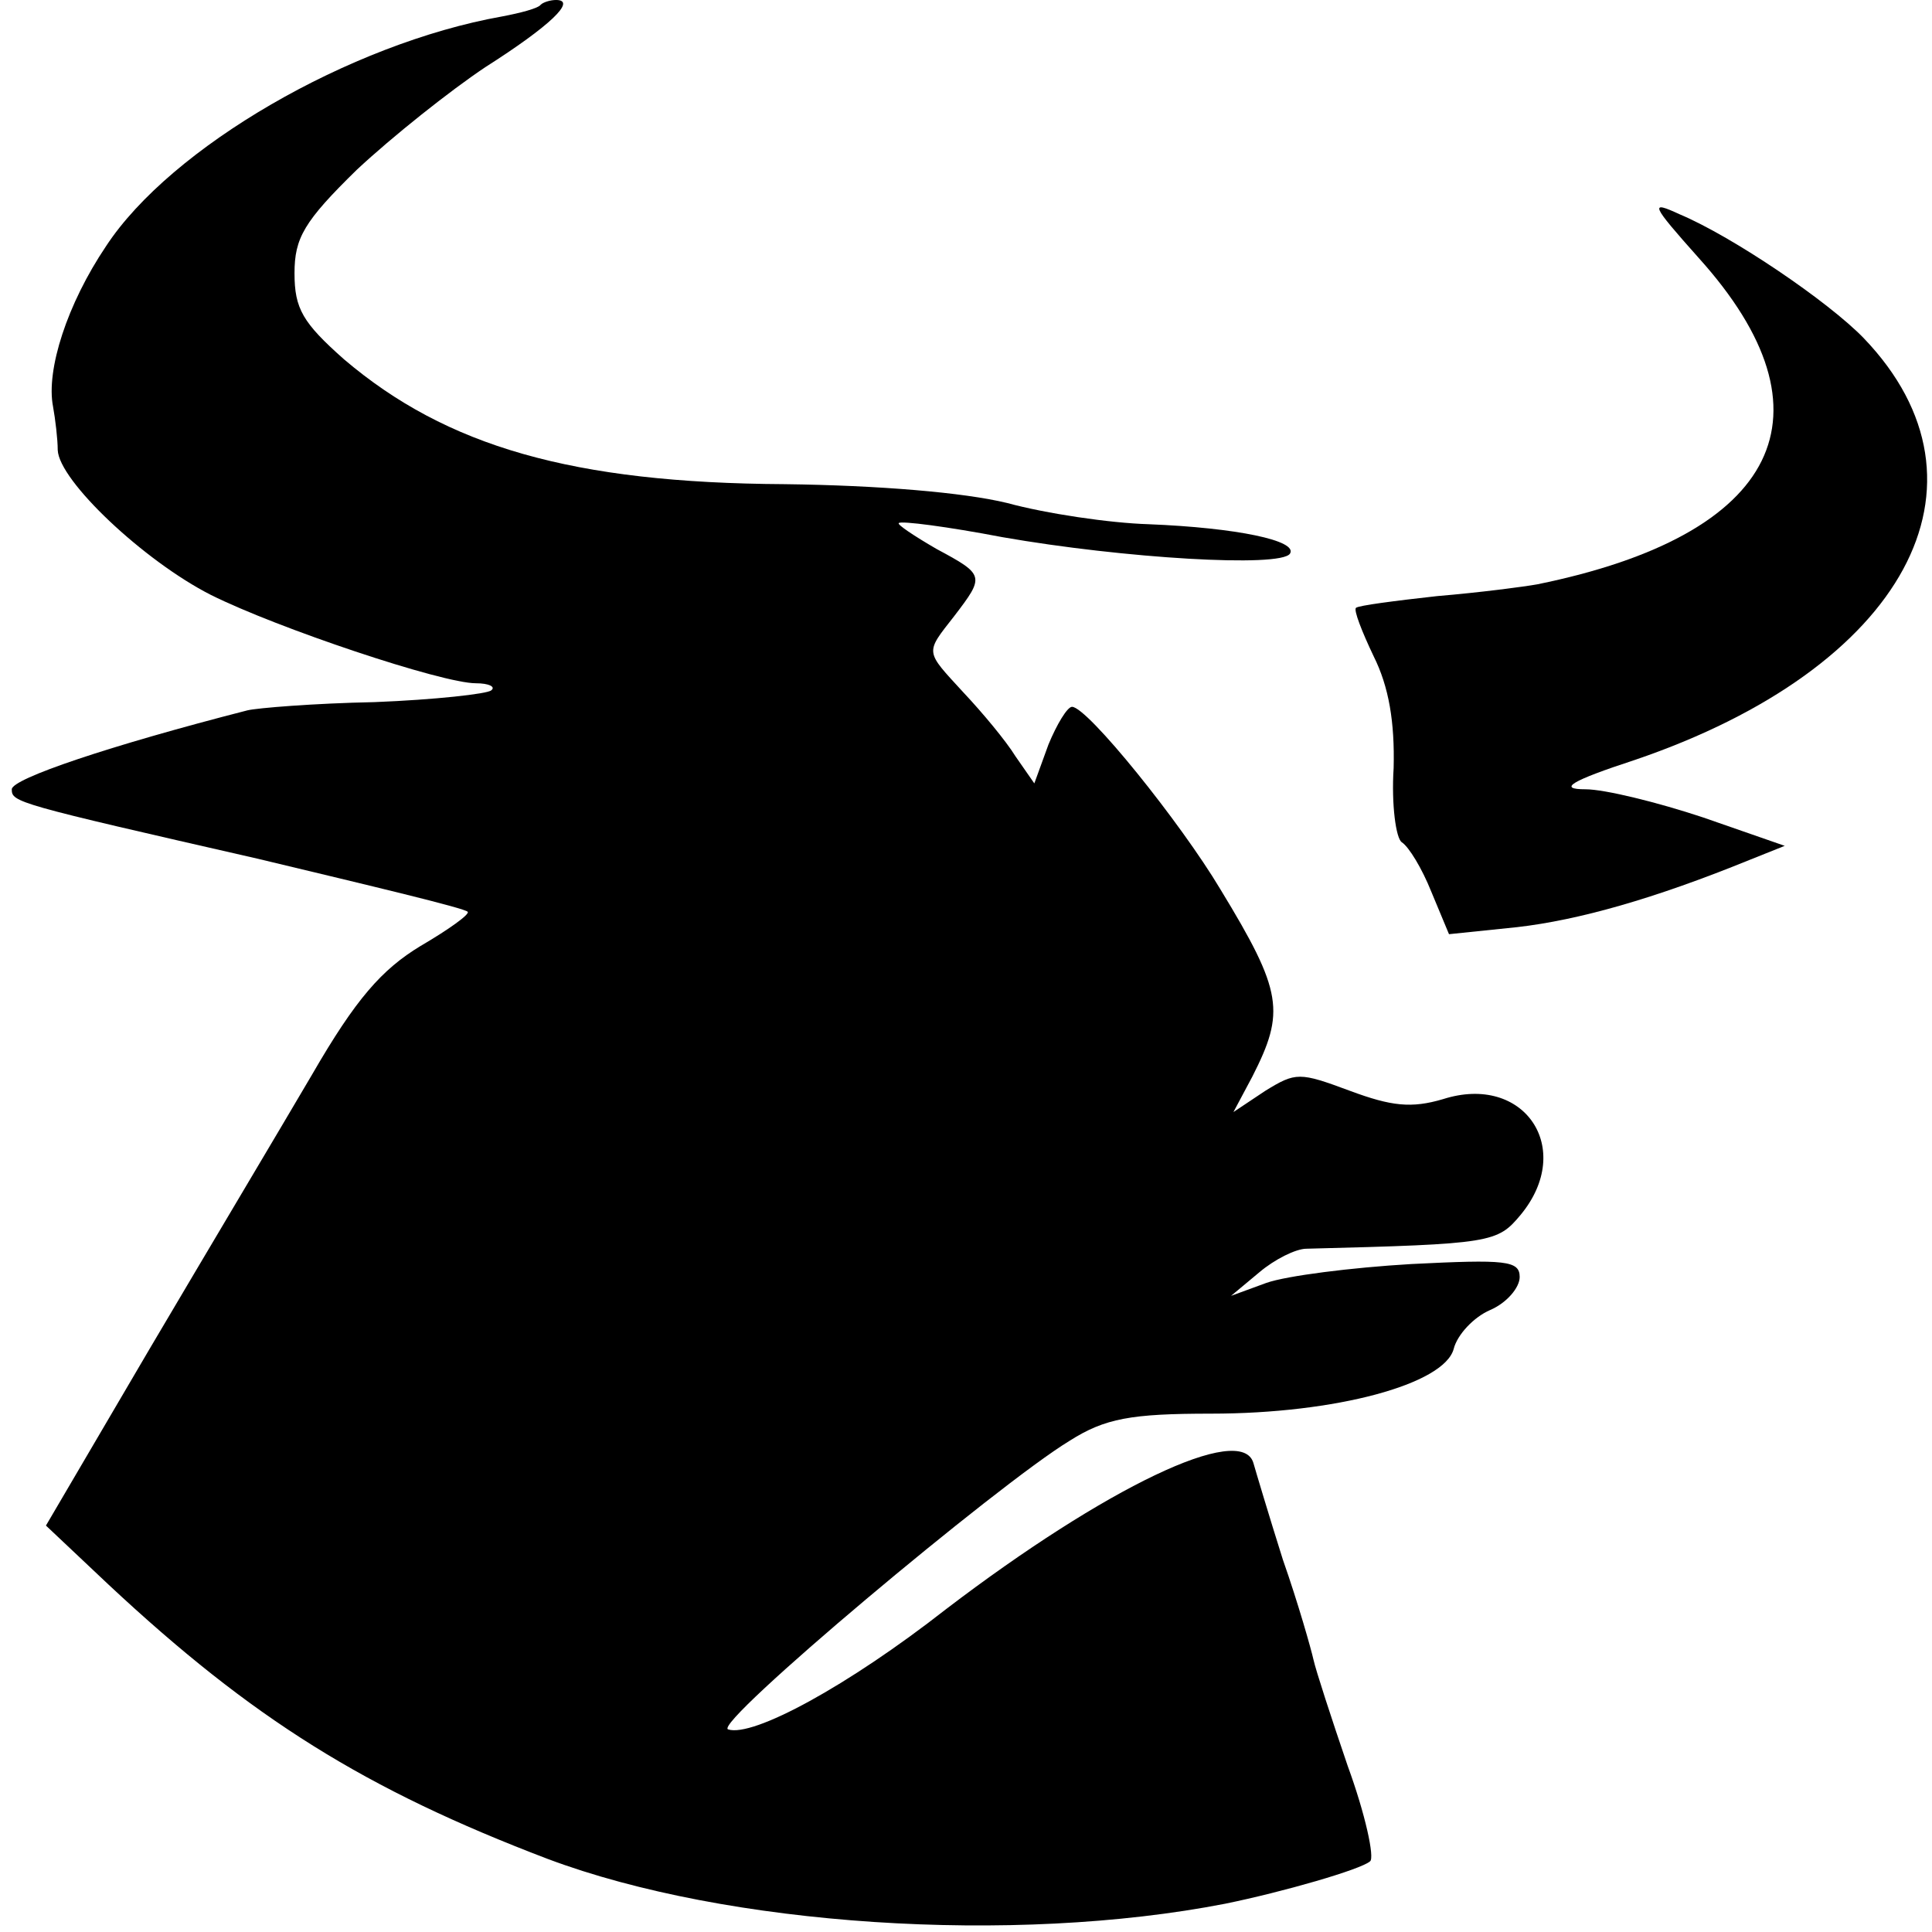
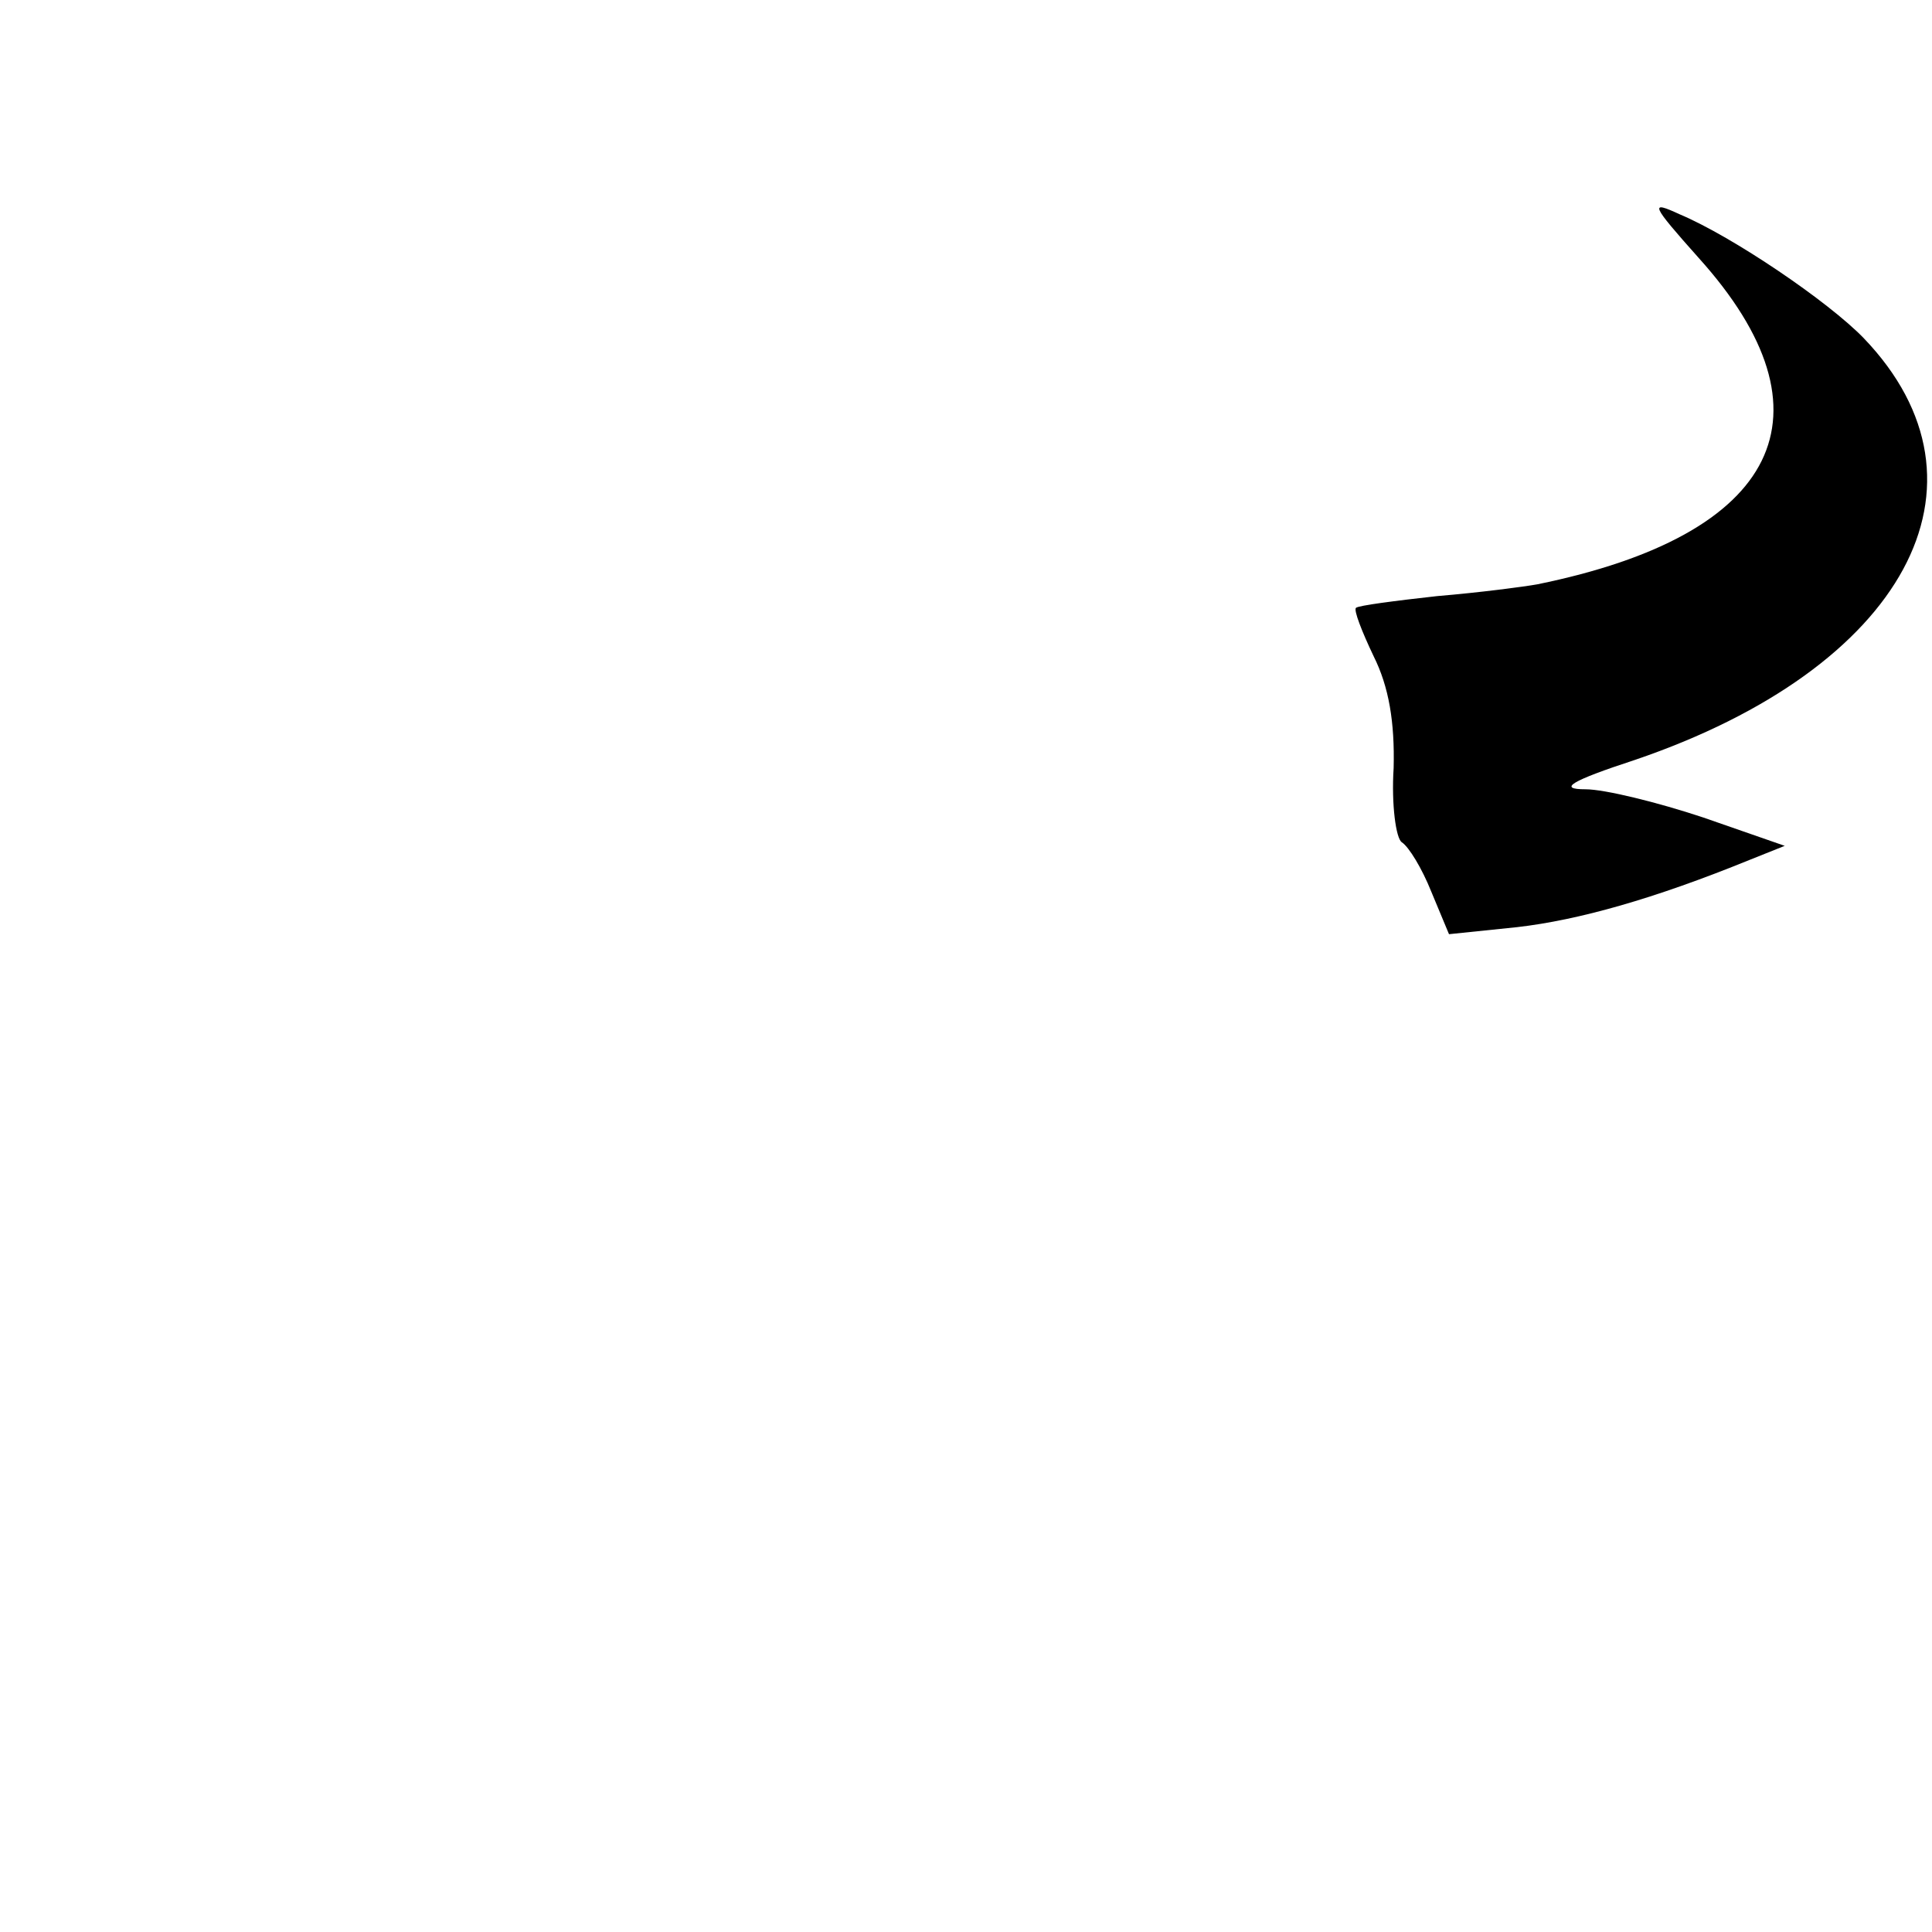
<svg xmlns="http://www.w3.org/2000/svg" version="1.0" width="164pt" height="164pt" viewBox="0 0 164 164" preserveAspectRatio="xMidYMid meet">
  <g transform="translate(0,164) scale(0.1,-0.1)" fill="#000000" stroke="none">
-     <path d="M459 1636 c-2 -3 -17 -7 -33 -10 -129 -23 -281 -111 -336 -195 -33 -49 -51 -105 -45 -136 2 -11 4 -28 4 -37 1 -26 73 -94 130 -123 56 -28 196 -75 225 -75 11 0 17 -3 13 -6 -3 -3 -48 -8 -99 -10 -51 -1 -100 -5 -108 -7 -117 -30 -200 -58 -200 -67 0 -11 3 -12 209 -59 96 -23 176 -42 178 -45 2 -2 -16 -15 -40 -29 -33 -20 -55 -45 -92 -109 -27 -46 -89 -150 -138 -233 l-88 -150 53 -50 c122 -114 218 -174 373 -233 152 -57 395 -73 575 -38 49 10 115 29 123 36 4 3 -4 40 -19 81 -14 41 -27 81 -29 90 -2 9 -13 48 -26 85 -12 38 -23 75 -25 82 -10 35 -126 -21 -261 -124 -83 -65 -164 -109 -185 -102 -13 5 229 208 290 245 30 19 52 23 120 23 106 0 198 25 206 55 3 12 17 27 31 33 14 6 25 19 25 28 0 14 -12 15 -92 11 -51 -3 -106 -10 -123 -16 l-30 -11 24 20 c13 11 31 20 40 20 158 4 162 5 182 29 46 56 3 120 -66 98 -27 -8 -44 -6 -79 7 -43 16 -46 16 -72 0 l-27 -18 16 30 c28 55 26 72 -27 159 -34 57 -113 155 -126 155 -4 0 -13 -15 -20 -32 l-12 -33 -16 23 c-8 13 -28 37 -44 54 -33 36 -33 33 -8 65 26 34 26 35 -15 57 -19 11 -34 21 -32 22 2 2 41 -3 88 -12 103 -18 236 -26 244 -14 7 11 -45 22 -120 25 -33 1 -87 9 -120 18 -37 9 -109 15 -189 16 -180 1 -287 32 -374 106 -35 31 -42 43 -42 73 0 30 8 44 53 88 30 28 79 67 109 87 55 35 78 57 60 57 -5 0 -11 -2 -13 -4z" />
    <path d="M1442 1421 c119 -132 69 -235 -137 -277 -11 -2 -49 -7 -85 -10 -36 -4 -67 -8 -69 -10 -2 -2 5 -20 15 -41 13 -26 18 -56 17 -95 -2 -31 2 -60 7 -63 6 -4 17 -22 25 -42 l15 -36 58 6 c52 6 116 24 197 57 l30 12 -69 24 c-39 13 -84 24 -100 24 -24 0 -13 7 42 25 229 78 313 234 194 358 -30 31 -111 86 -156 105 -26 12 -25 9 16 -37z" />
  </g>
</svg>